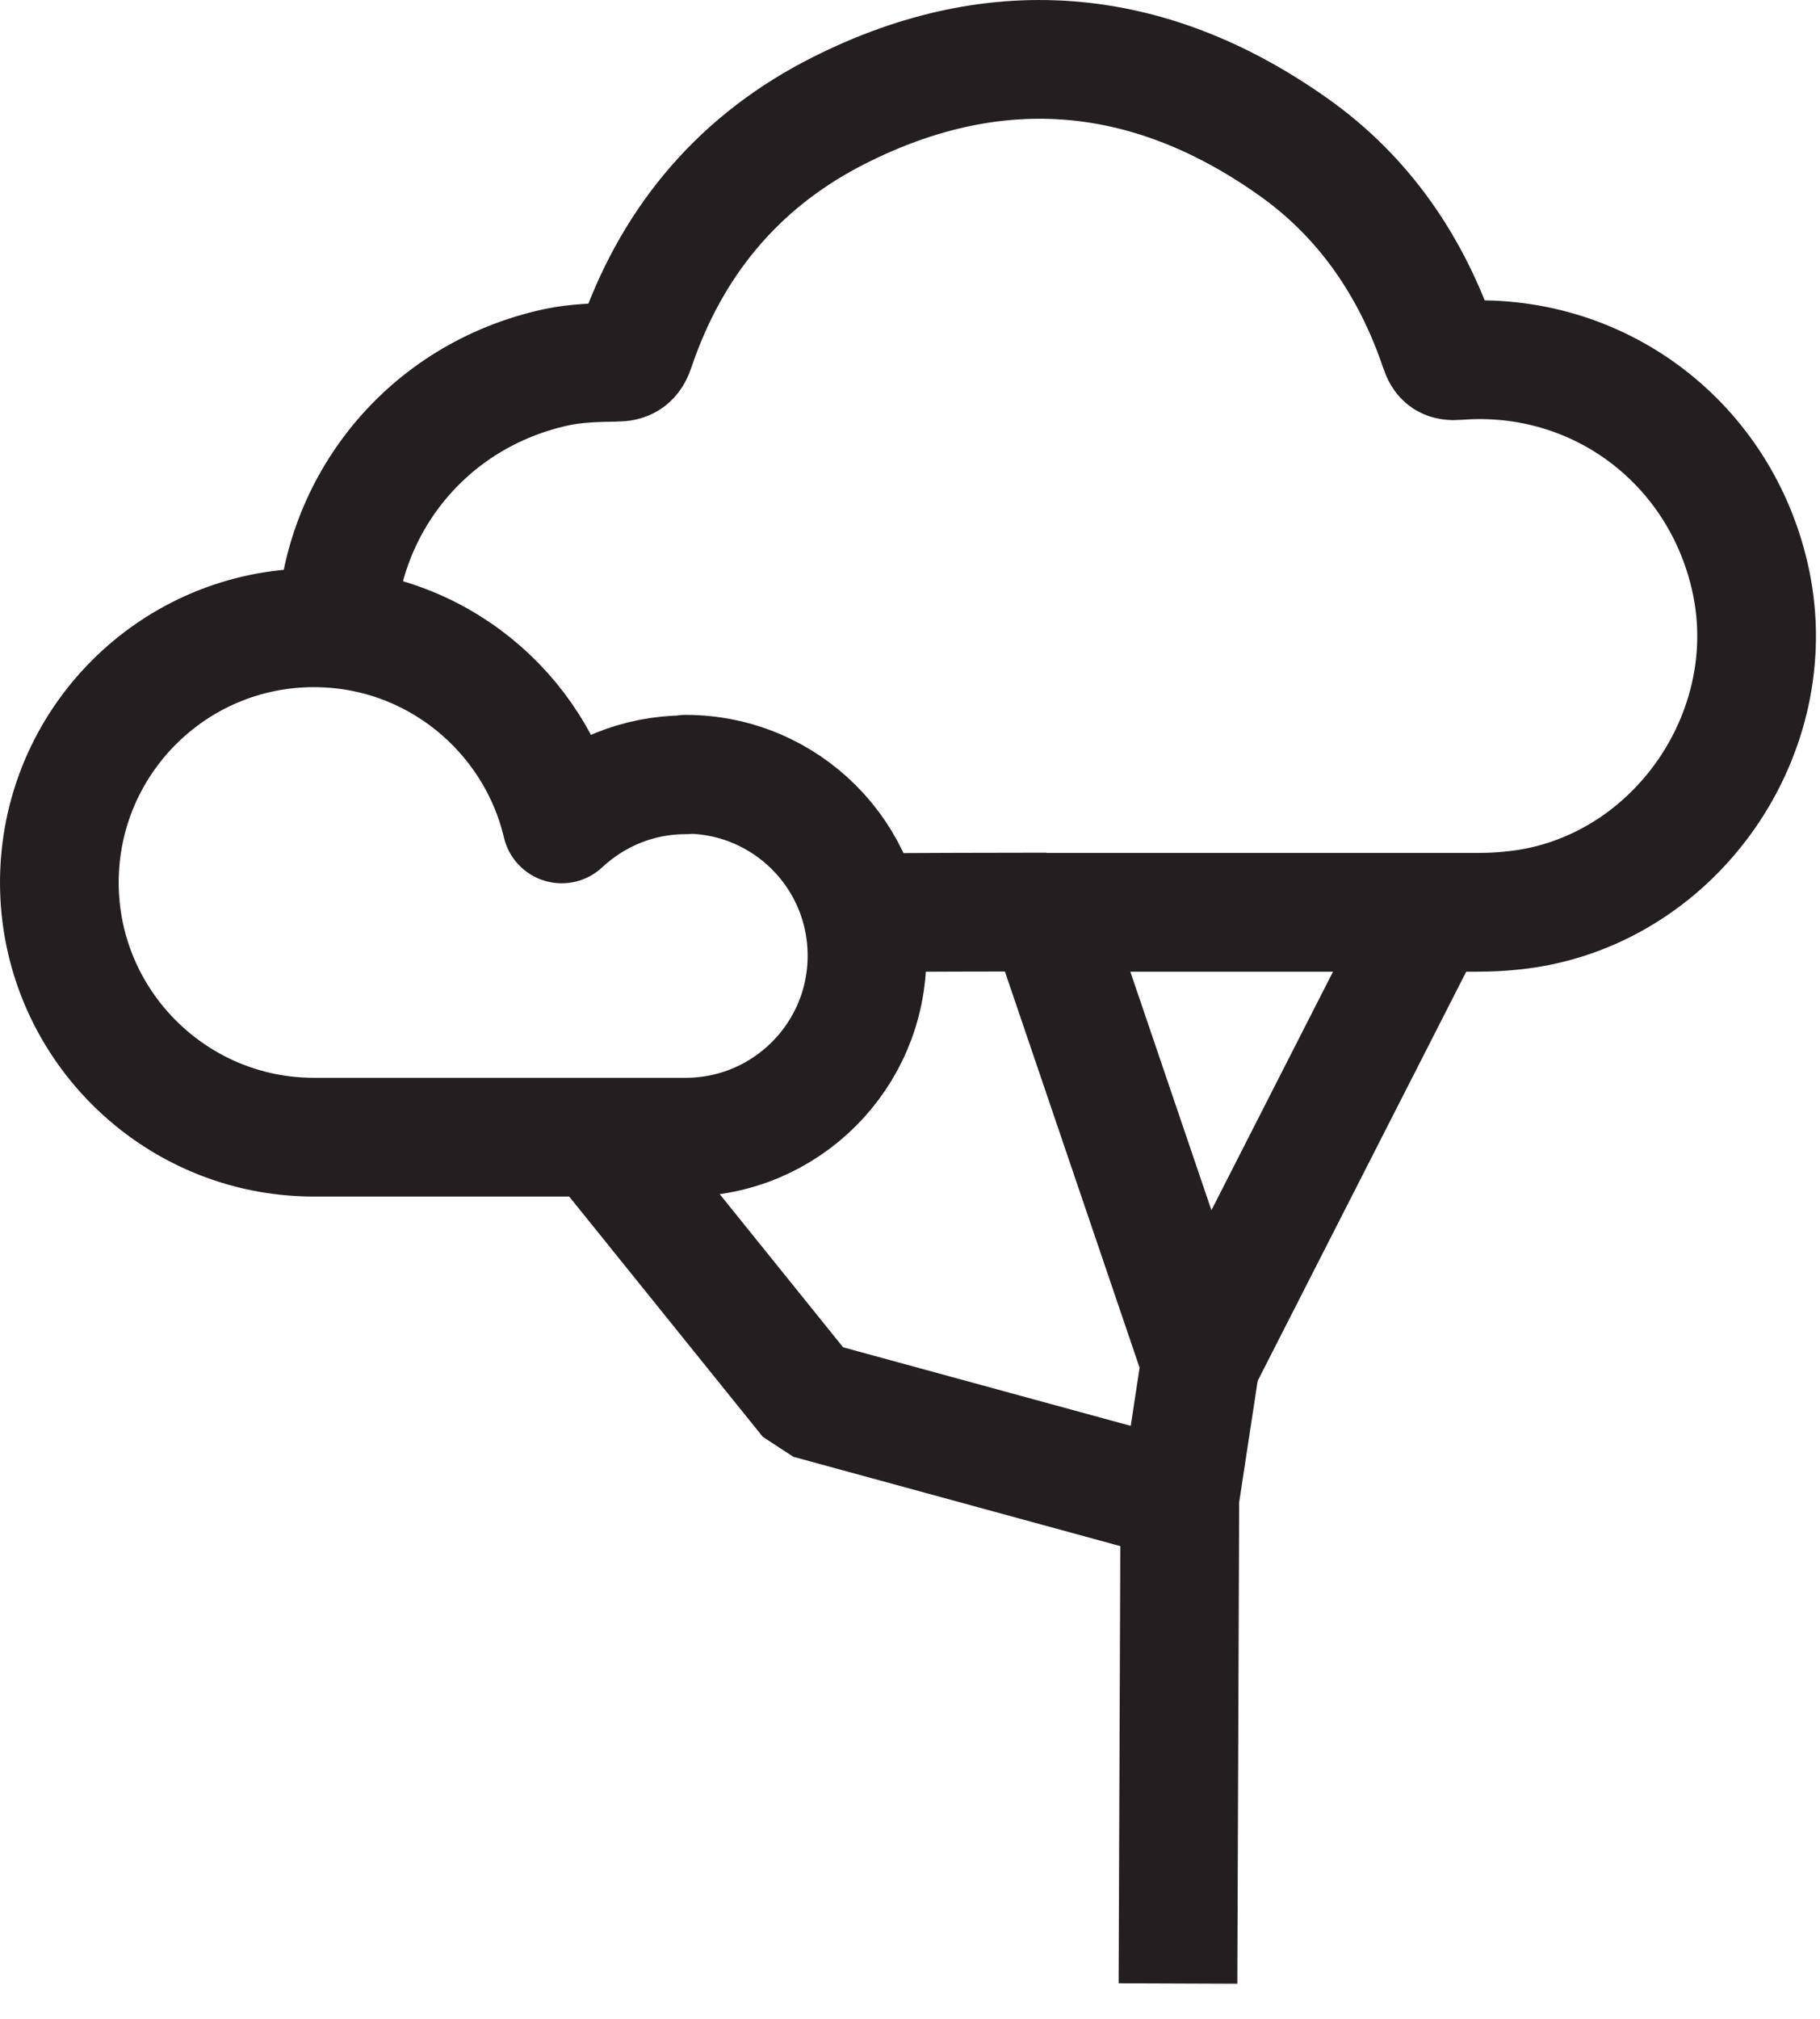
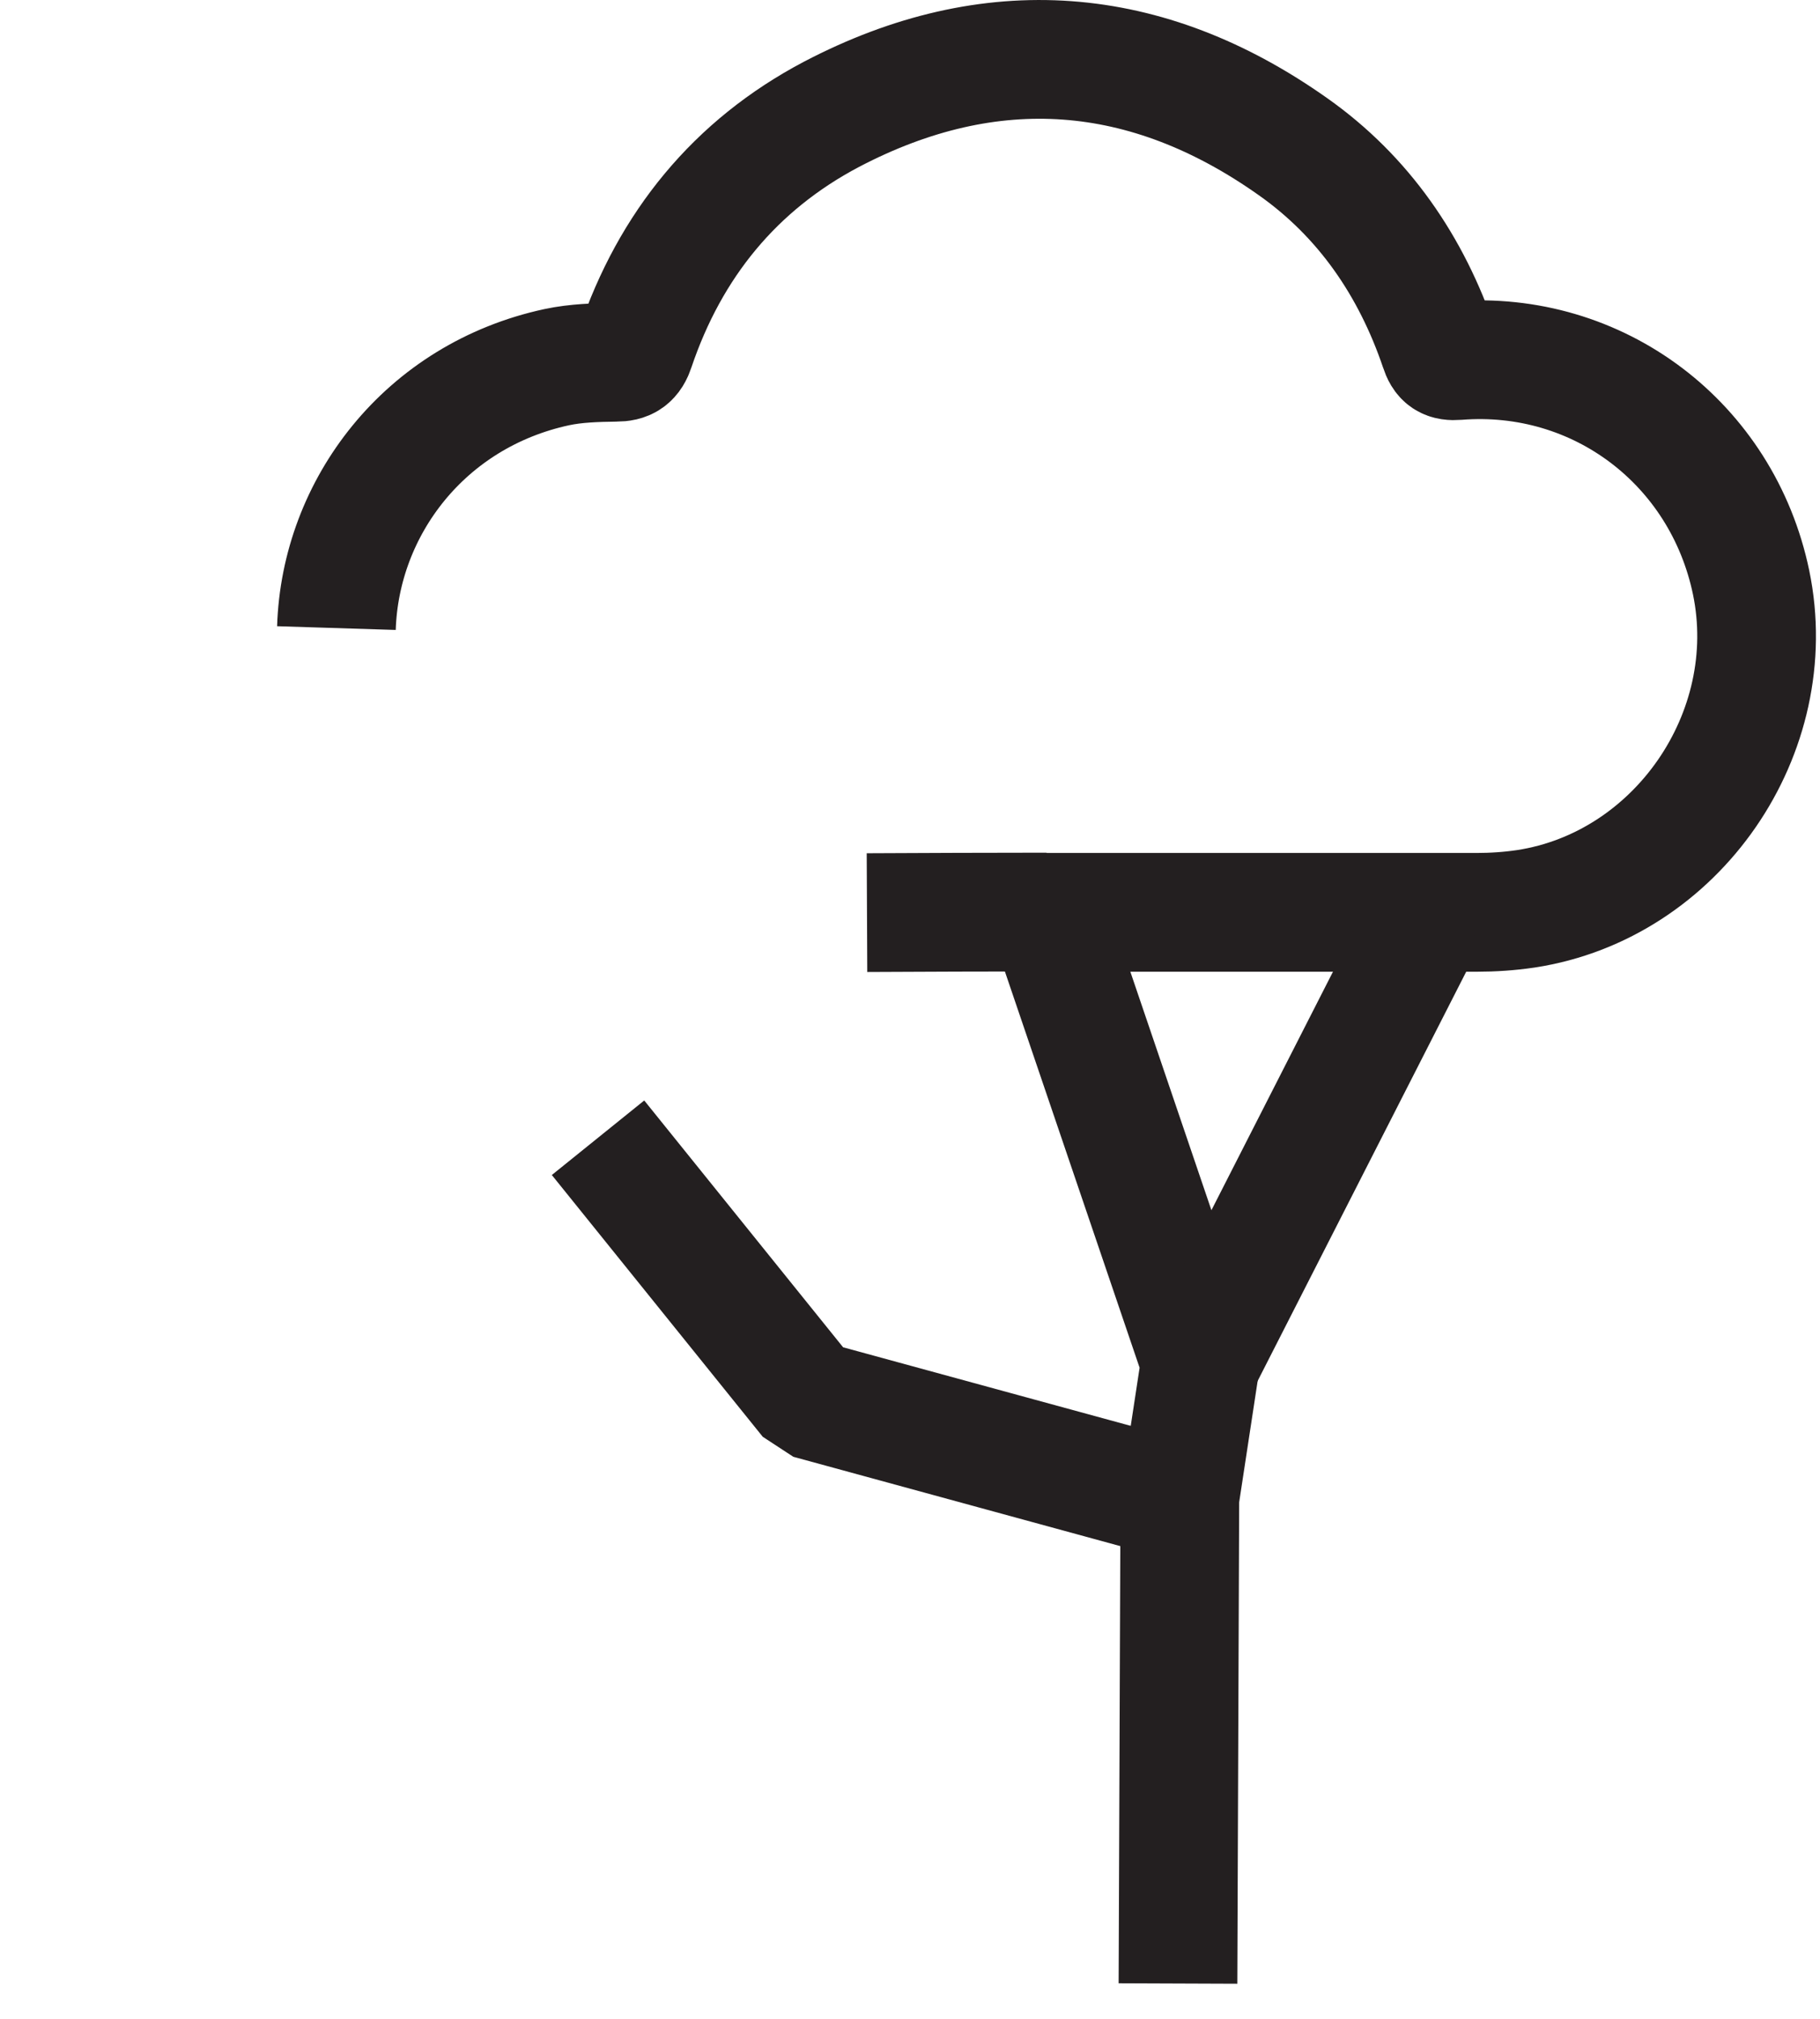
<svg xmlns="http://www.w3.org/2000/svg" fill="none" viewBox="0 0 46 51" height="51" width="46">
  <path stroke-linejoin="bevel" stroke-width="3" stroke="#231F20" d="M8.503 15.867C8.599 12.817 10.737 9.994 14.074 9.275C14.56 9.172 15.068 9.158 15.568 9.151C15.842 9.151 15.965 9.069 16.054 8.802C16.938 6.184 18.583 4.17 21.015 2.888C25.045 0.778 28.985 1.093 32.678 3.704C34.467 4.964 35.673 6.725 36.379 8.809C36.461 9.062 36.563 9.131 36.831 9.11C40.394 8.829 43.526 11.2 44.259 14.715C45.047 18.518 42.388 22.376 38.564 22.959C38.153 23.02 37.735 23.048 37.324 23.048C33.699 23.048 30.074 23.048 26.449 23.048C26.449 23.048 26.449 23.048 26.449 23.041C24.935 23.041 23.421 23.048 21.913 23.055" />
-   <path stroke-linejoin="round" stroke-linecap="round" stroke-width="3" stroke="#231F20" d="M17.329 19.573C16.116 19.573 15.02 20.046 14.197 20.814C13.526 17.977 10.977 15.859 7.934 15.859C4.378 15.859 1.5 18.744 1.5 22.294C1.5 25.843 4.385 28.728 7.934 28.728H17.329C19.858 28.728 21.913 26.679 21.913 24.144C21.913 21.608 19.864 19.56 17.329 19.56V19.573Z" />
  <path stroke-linejoin="bevel" stroke-width="3" stroke="#231F20" d="M26.477 23.055L30.341 34.416L29.82 37.835L29.773 50.108" />
  <path stroke-linejoin="bevel" stroke-width="3" stroke="#231F20" d="M30.342 34.417L36.132 23.062" />
  <path stroke-linejoin="bevel" stroke-width="3" stroke="#231F20" d="M15.115 28.742L20.446 35.355L29.807 37.911" />
</svg>